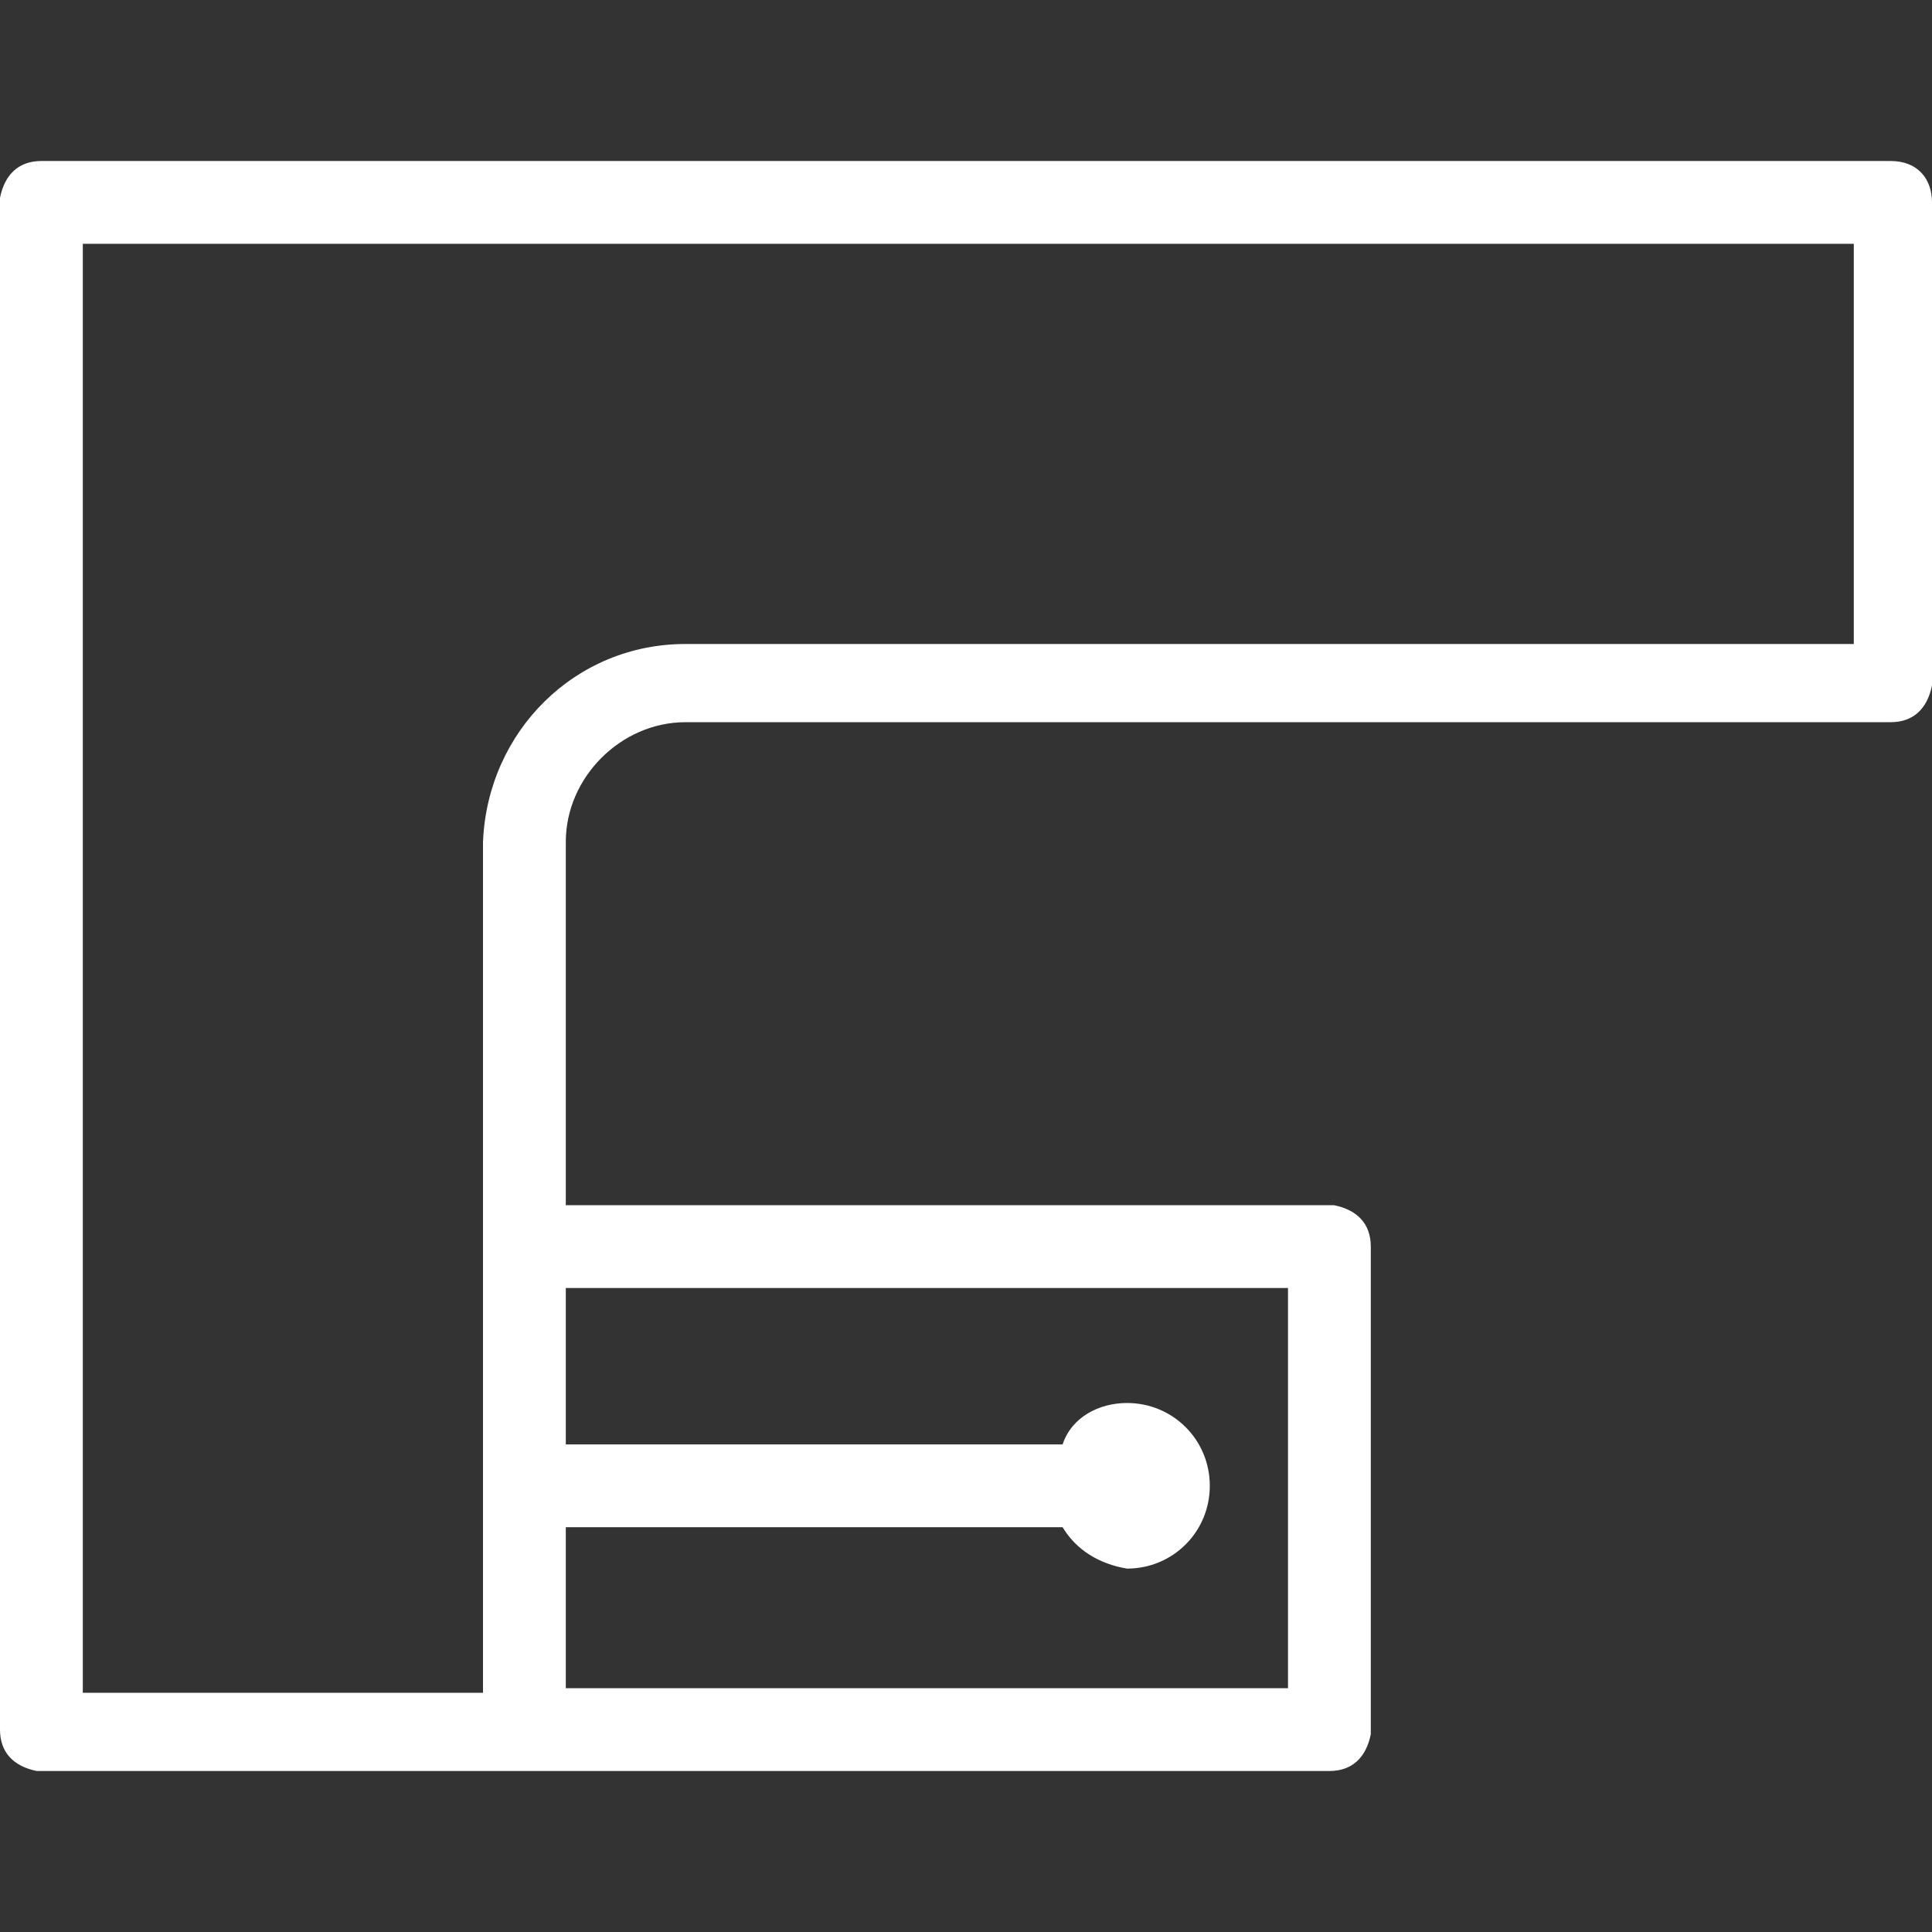
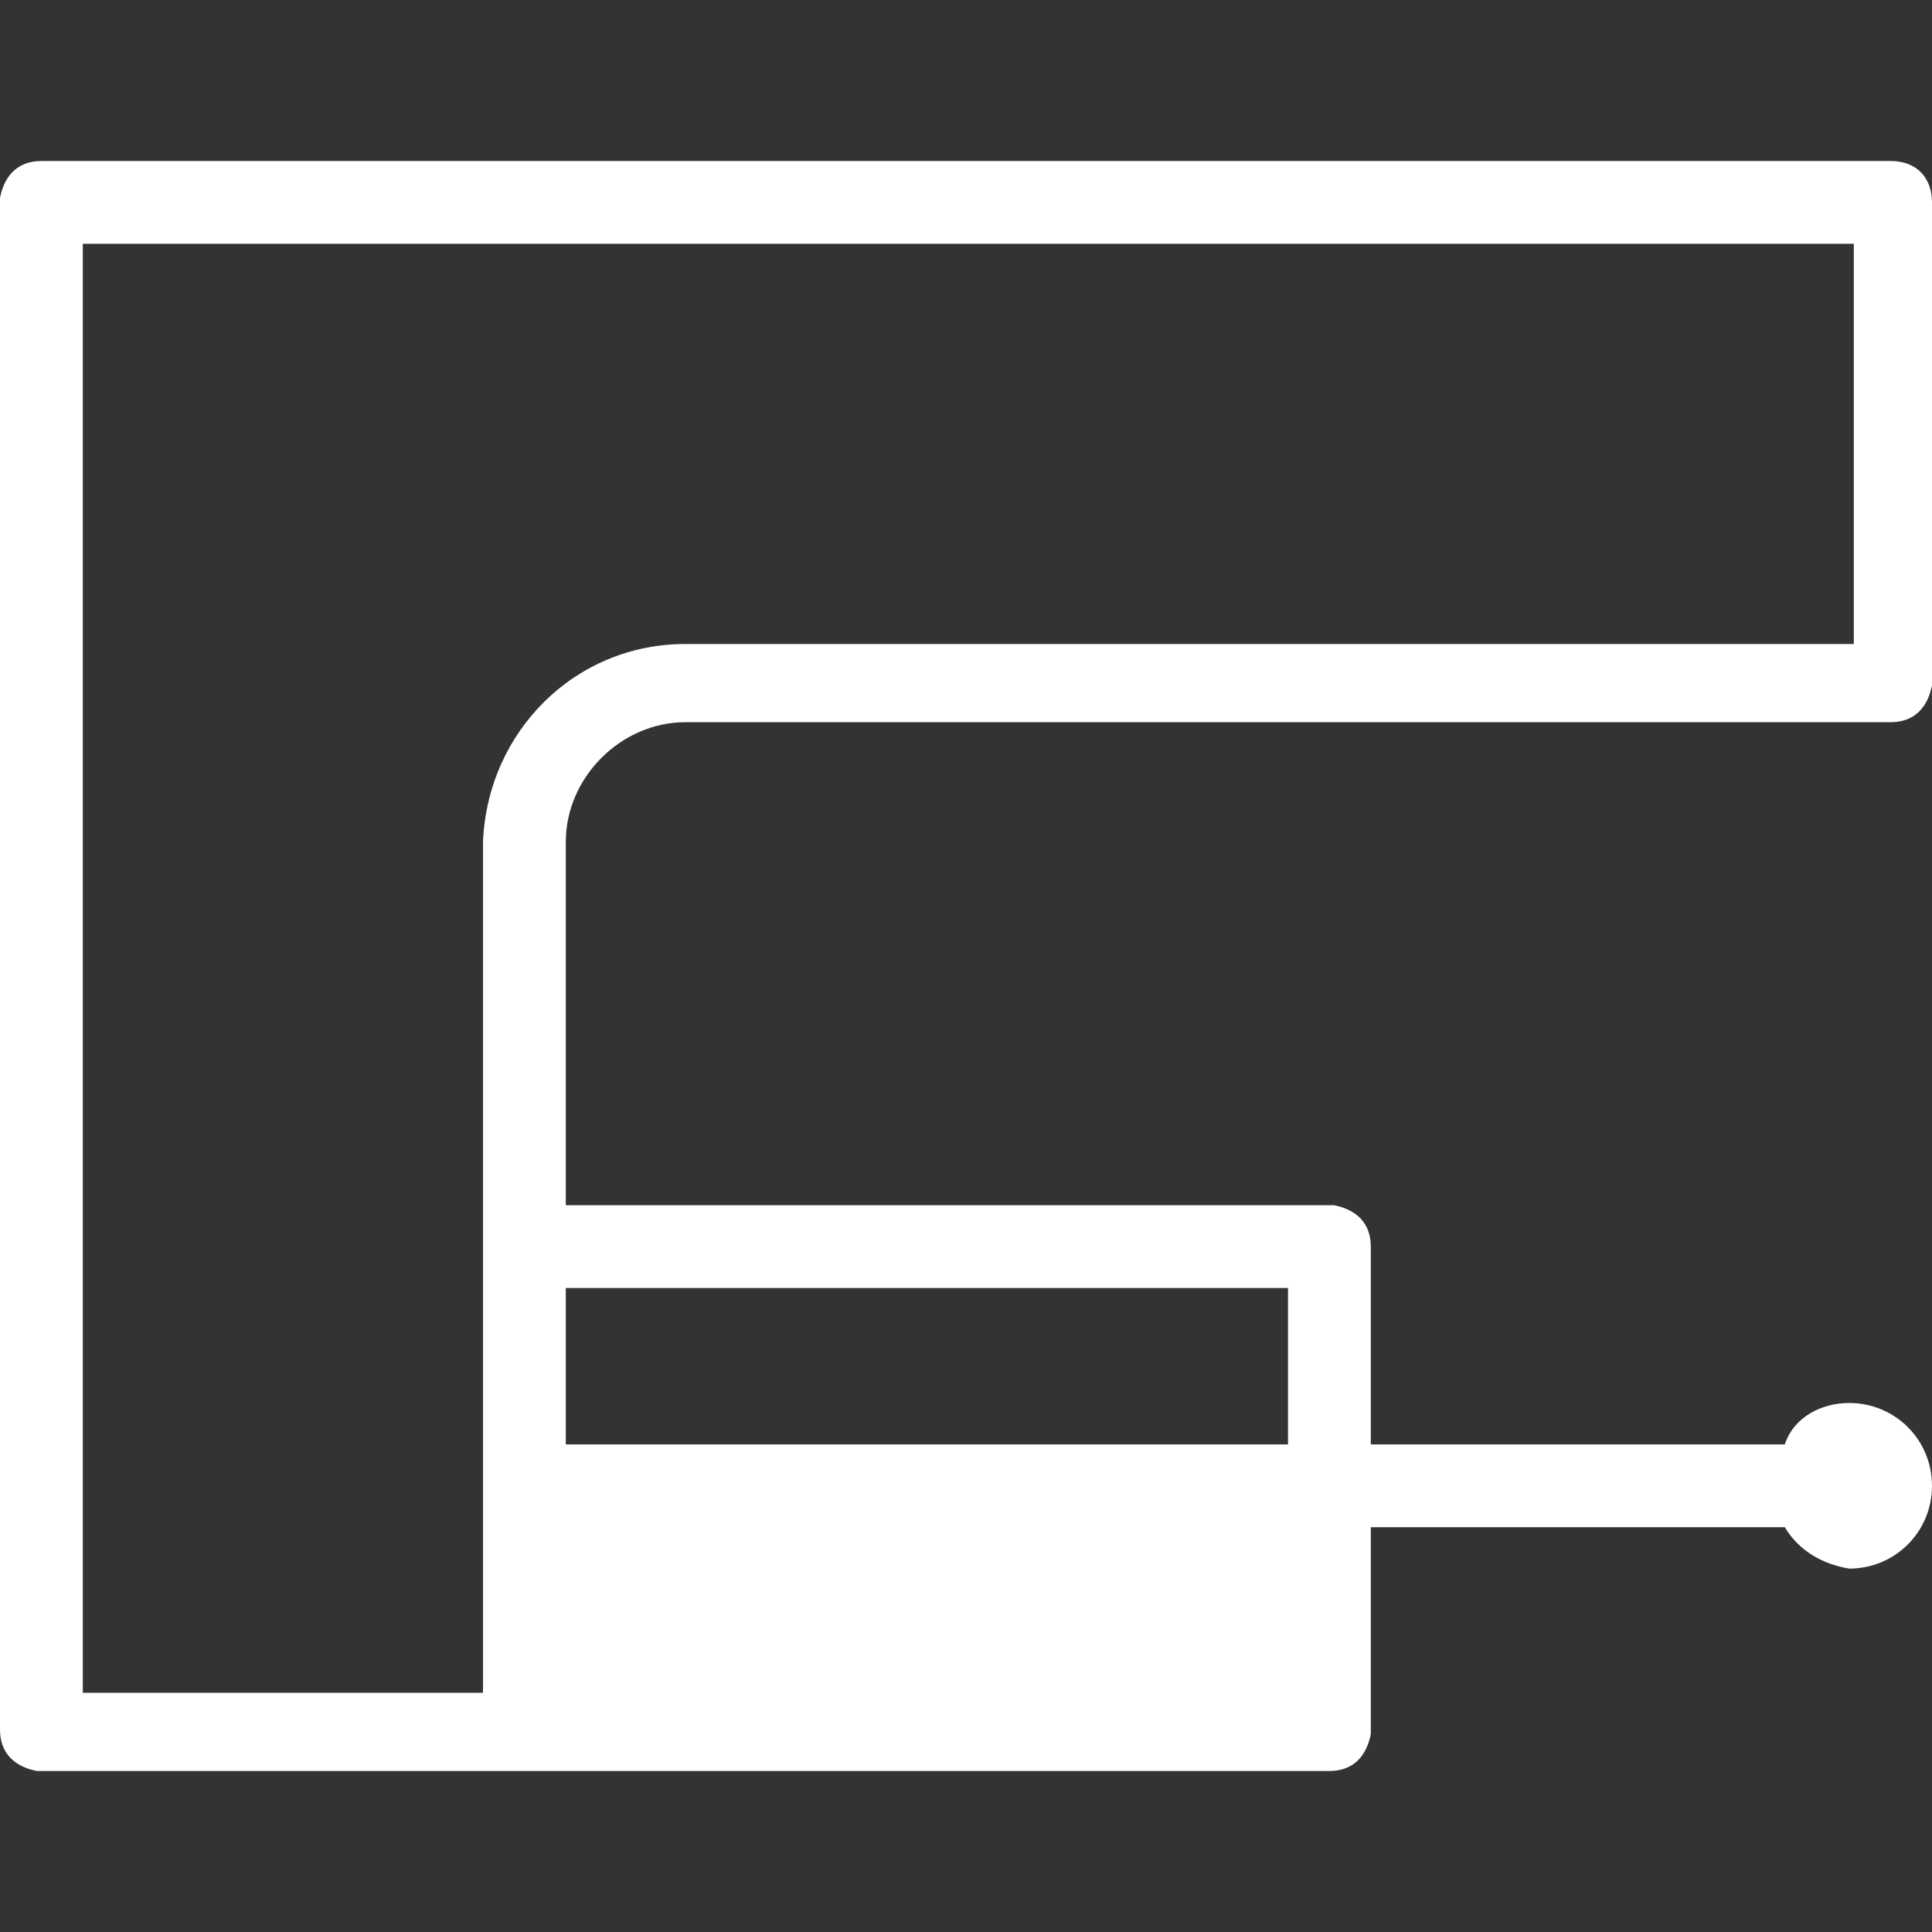
<svg xmlns="http://www.w3.org/2000/svg" version="1.1" id="レイヤー_1" x="0px" y="0px" width="42px" height="42px" viewBox="0 0 42 42" style="enable-background:new 0 0 42 42;" xml:space="preserve">
  <rect x="0" y="0" width="42" height="42" fill="#333333" stroke="none" />
  <style type="text/css">
	.st0{opacity:0;}
	.st1{fill:#FFFFFF;}
</style>
  <g class="st0">
-     <rect x="0" class="st1" width="42" height="42" />
-   </g>
-   <path class="st1" d="M41.1,3.5H0.9C0.4,3.5,0.1,3.8,0,4.3c0,0,0,0.1,0,0.1v33.2c0,0.5,0.3,0.8,0.8,0.9c0,0,0.1,0,0.1,0h28  c0.5,0,0.8-0.3,0.9-0.8c0,0,0-0.1,0-0.1V27.1c0-0.5-0.3-0.8-0.8-0.9c0,0-0.1,0-0.1,0H12.3v-7.9c0-1.4,1.2-2.6,2.6-2.6h26.2  c0.5,0,0.8-0.3,0.9-0.8c0,0,0-0.1,0-0.1V4.4C42,3.9,41.7,3.5,41.1,3.5C41.2,3.5,41.1,3.5,41.1,3.5z M28,28v8.7H12.3v-3.5h10.8  c0.3,0.5,0.8,0.8,1.4,0.9c1,0,1.8-0.8,1.8-1.8c0-1-0.8-1.8-1.8-1.8c-0.6,0-1.2,0.3-1.4,0.9H12.3V28L28,28z M40.2,14H14.9  c-2.4,0-4.3,1.9-4.4,4.3c0,0,0,0.1,0,0.1v18.4H1.8V5.3h38.5V14z" />
+     </g>
+   <path class="st1" d="M41.1,3.5H0.9C0.4,3.5,0.1,3.8,0,4.3c0,0,0,0.1,0,0.1v33.2c0,0.5,0.3,0.8,0.8,0.9c0,0,0.1,0,0.1,0h28  c0.5,0,0.8-0.3,0.9-0.8c0,0,0-0.1,0-0.1V27.1c0-0.5-0.3-0.8-0.8-0.9c0,0-0.1,0-0.1,0H12.3v-7.9c0-1.4,1.2-2.6,2.6-2.6h26.2  c0.5,0,0.8-0.3,0.9-0.8c0,0,0-0.1,0-0.1V4.4C42,3.9,41.7,3.5,41.1,3.5C41.2,3.5,41.1,3.5,41.1,3.5z M28,28v8.7v-3.5h10.8  c0.3,0.5,0.8,0.8,1.4,0.9c1,0,1.8-0.8,1.8-1.8c0-1-0.8-1.8-1.8-1.8c-0.6,0-1.2,0.3-1.4,0.9H12.3V28L28,28z M40.2,14H14.9  c-2.4,0-4.3,1.9-4.4,4.3c0,0,0,0.1,0,0.1v18.4H1.8V5.3h38.5V14z" />
</svg>